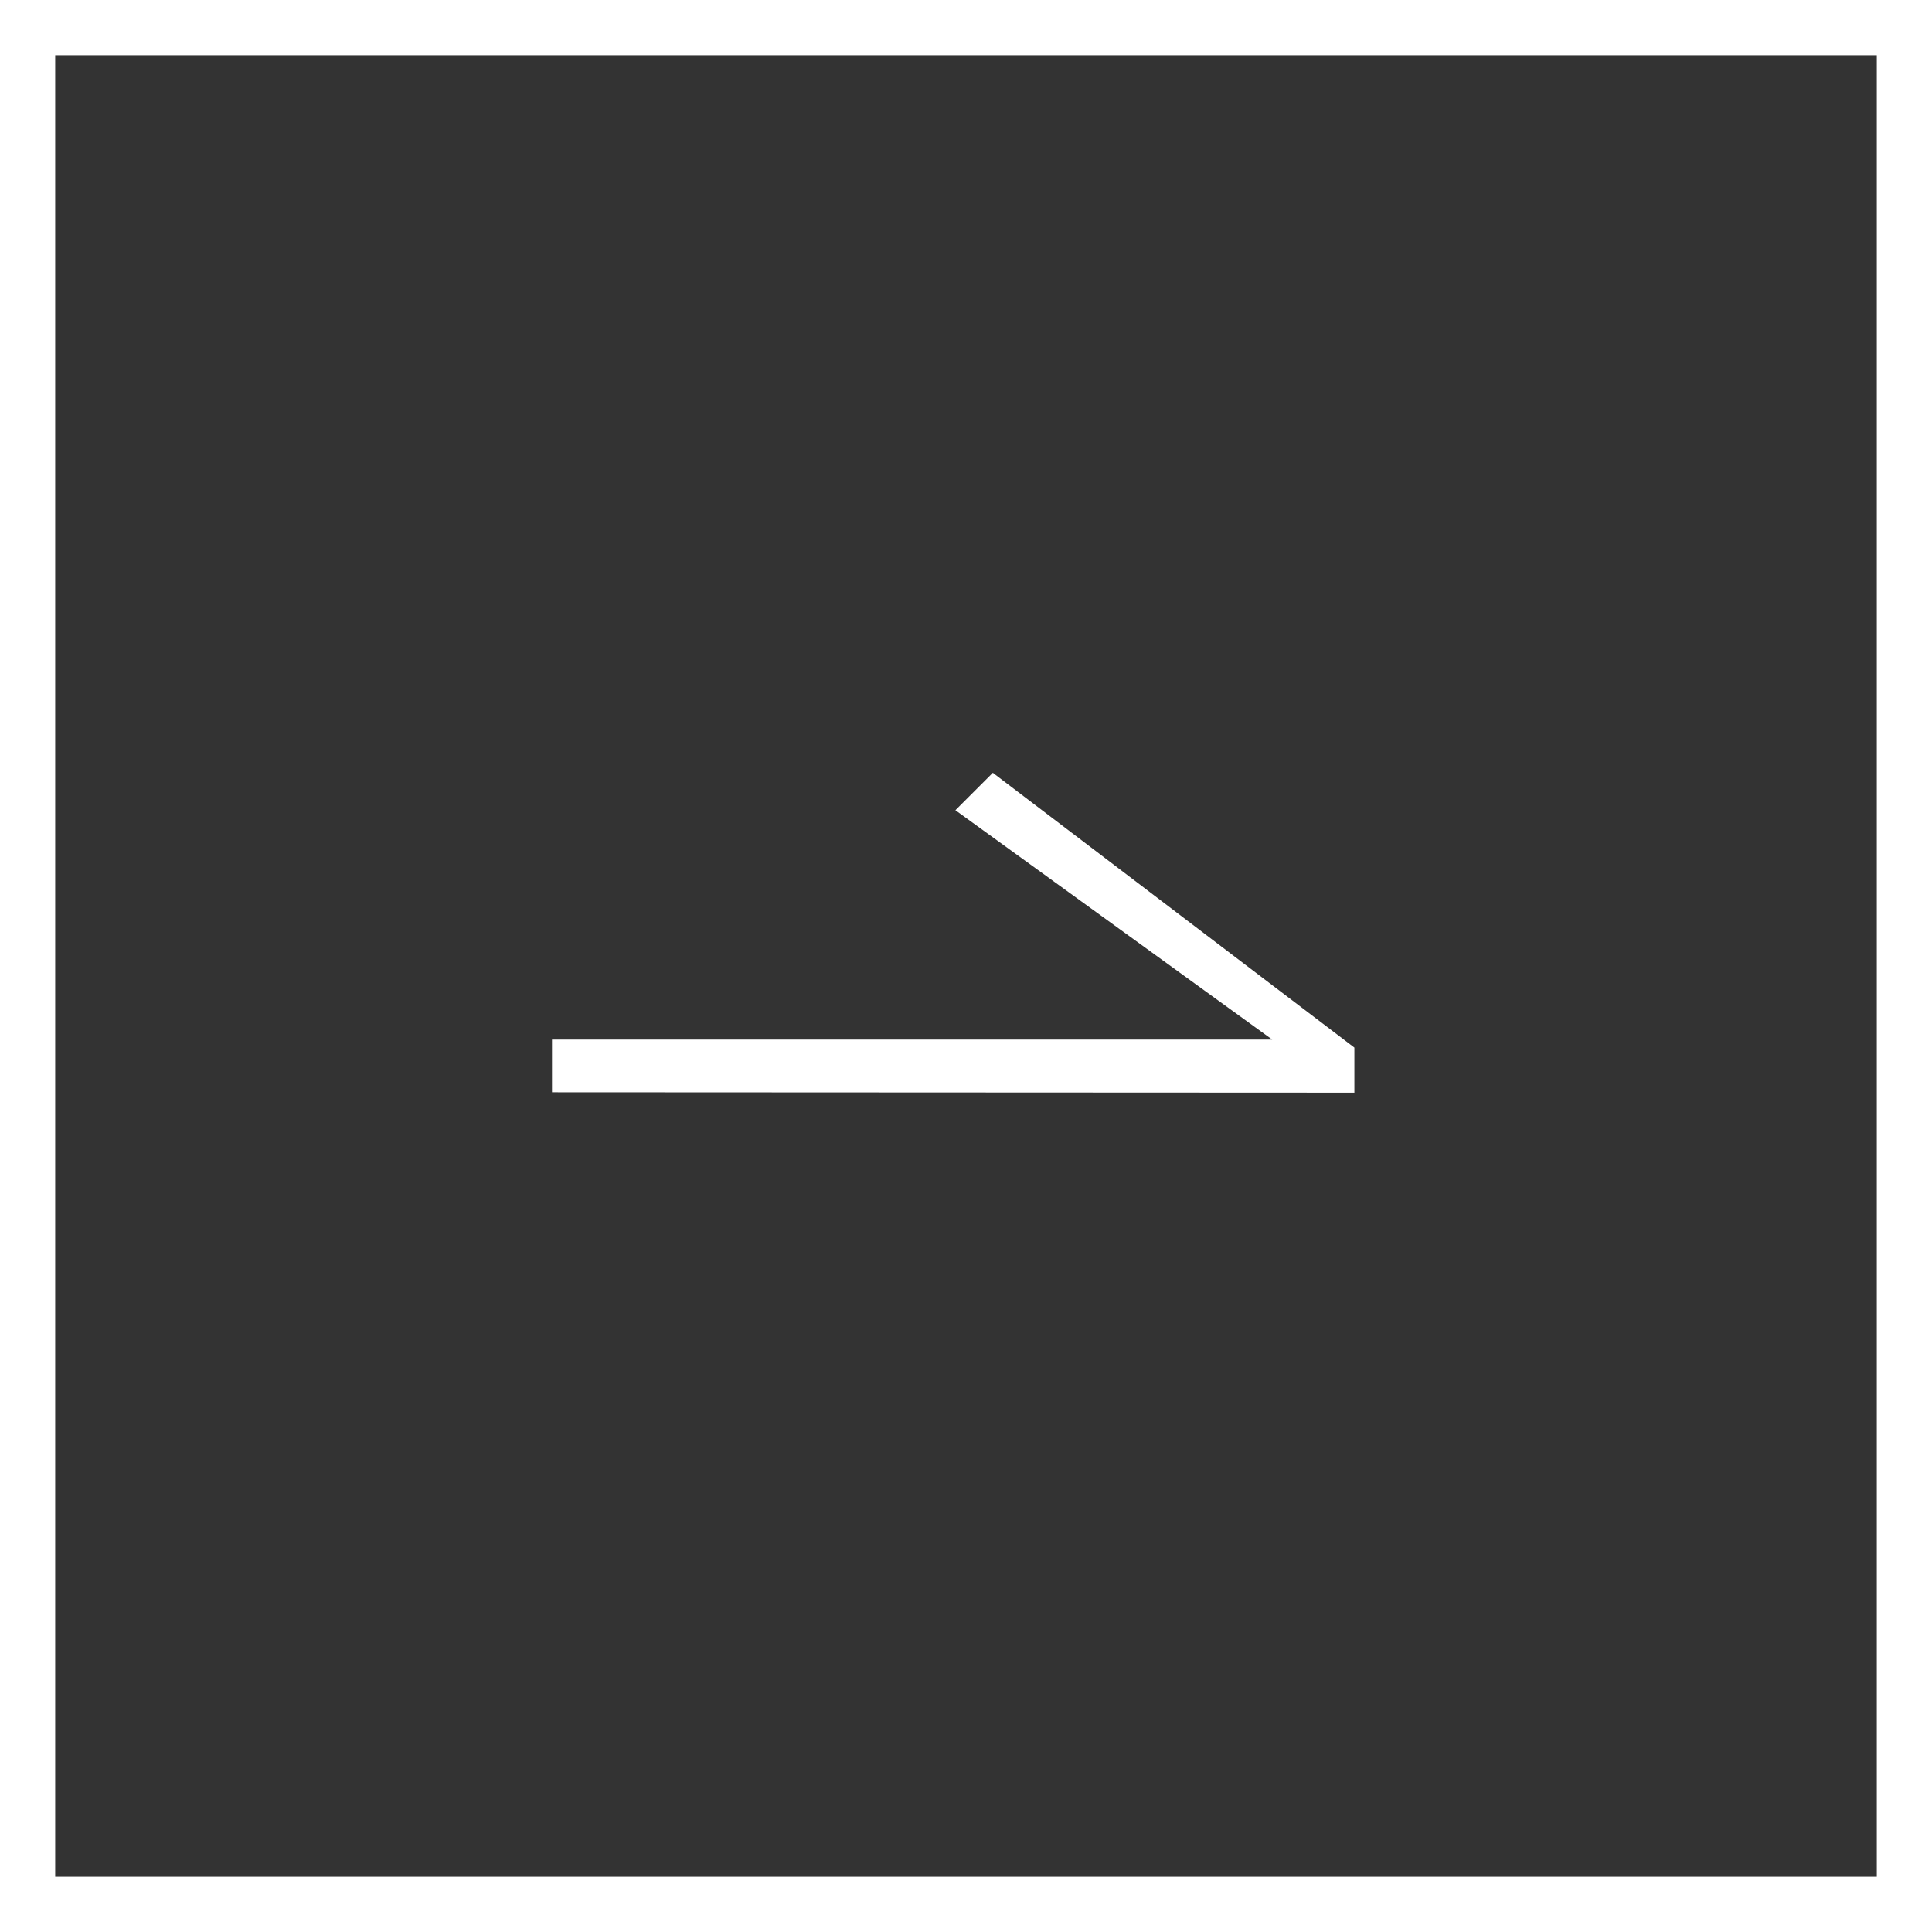
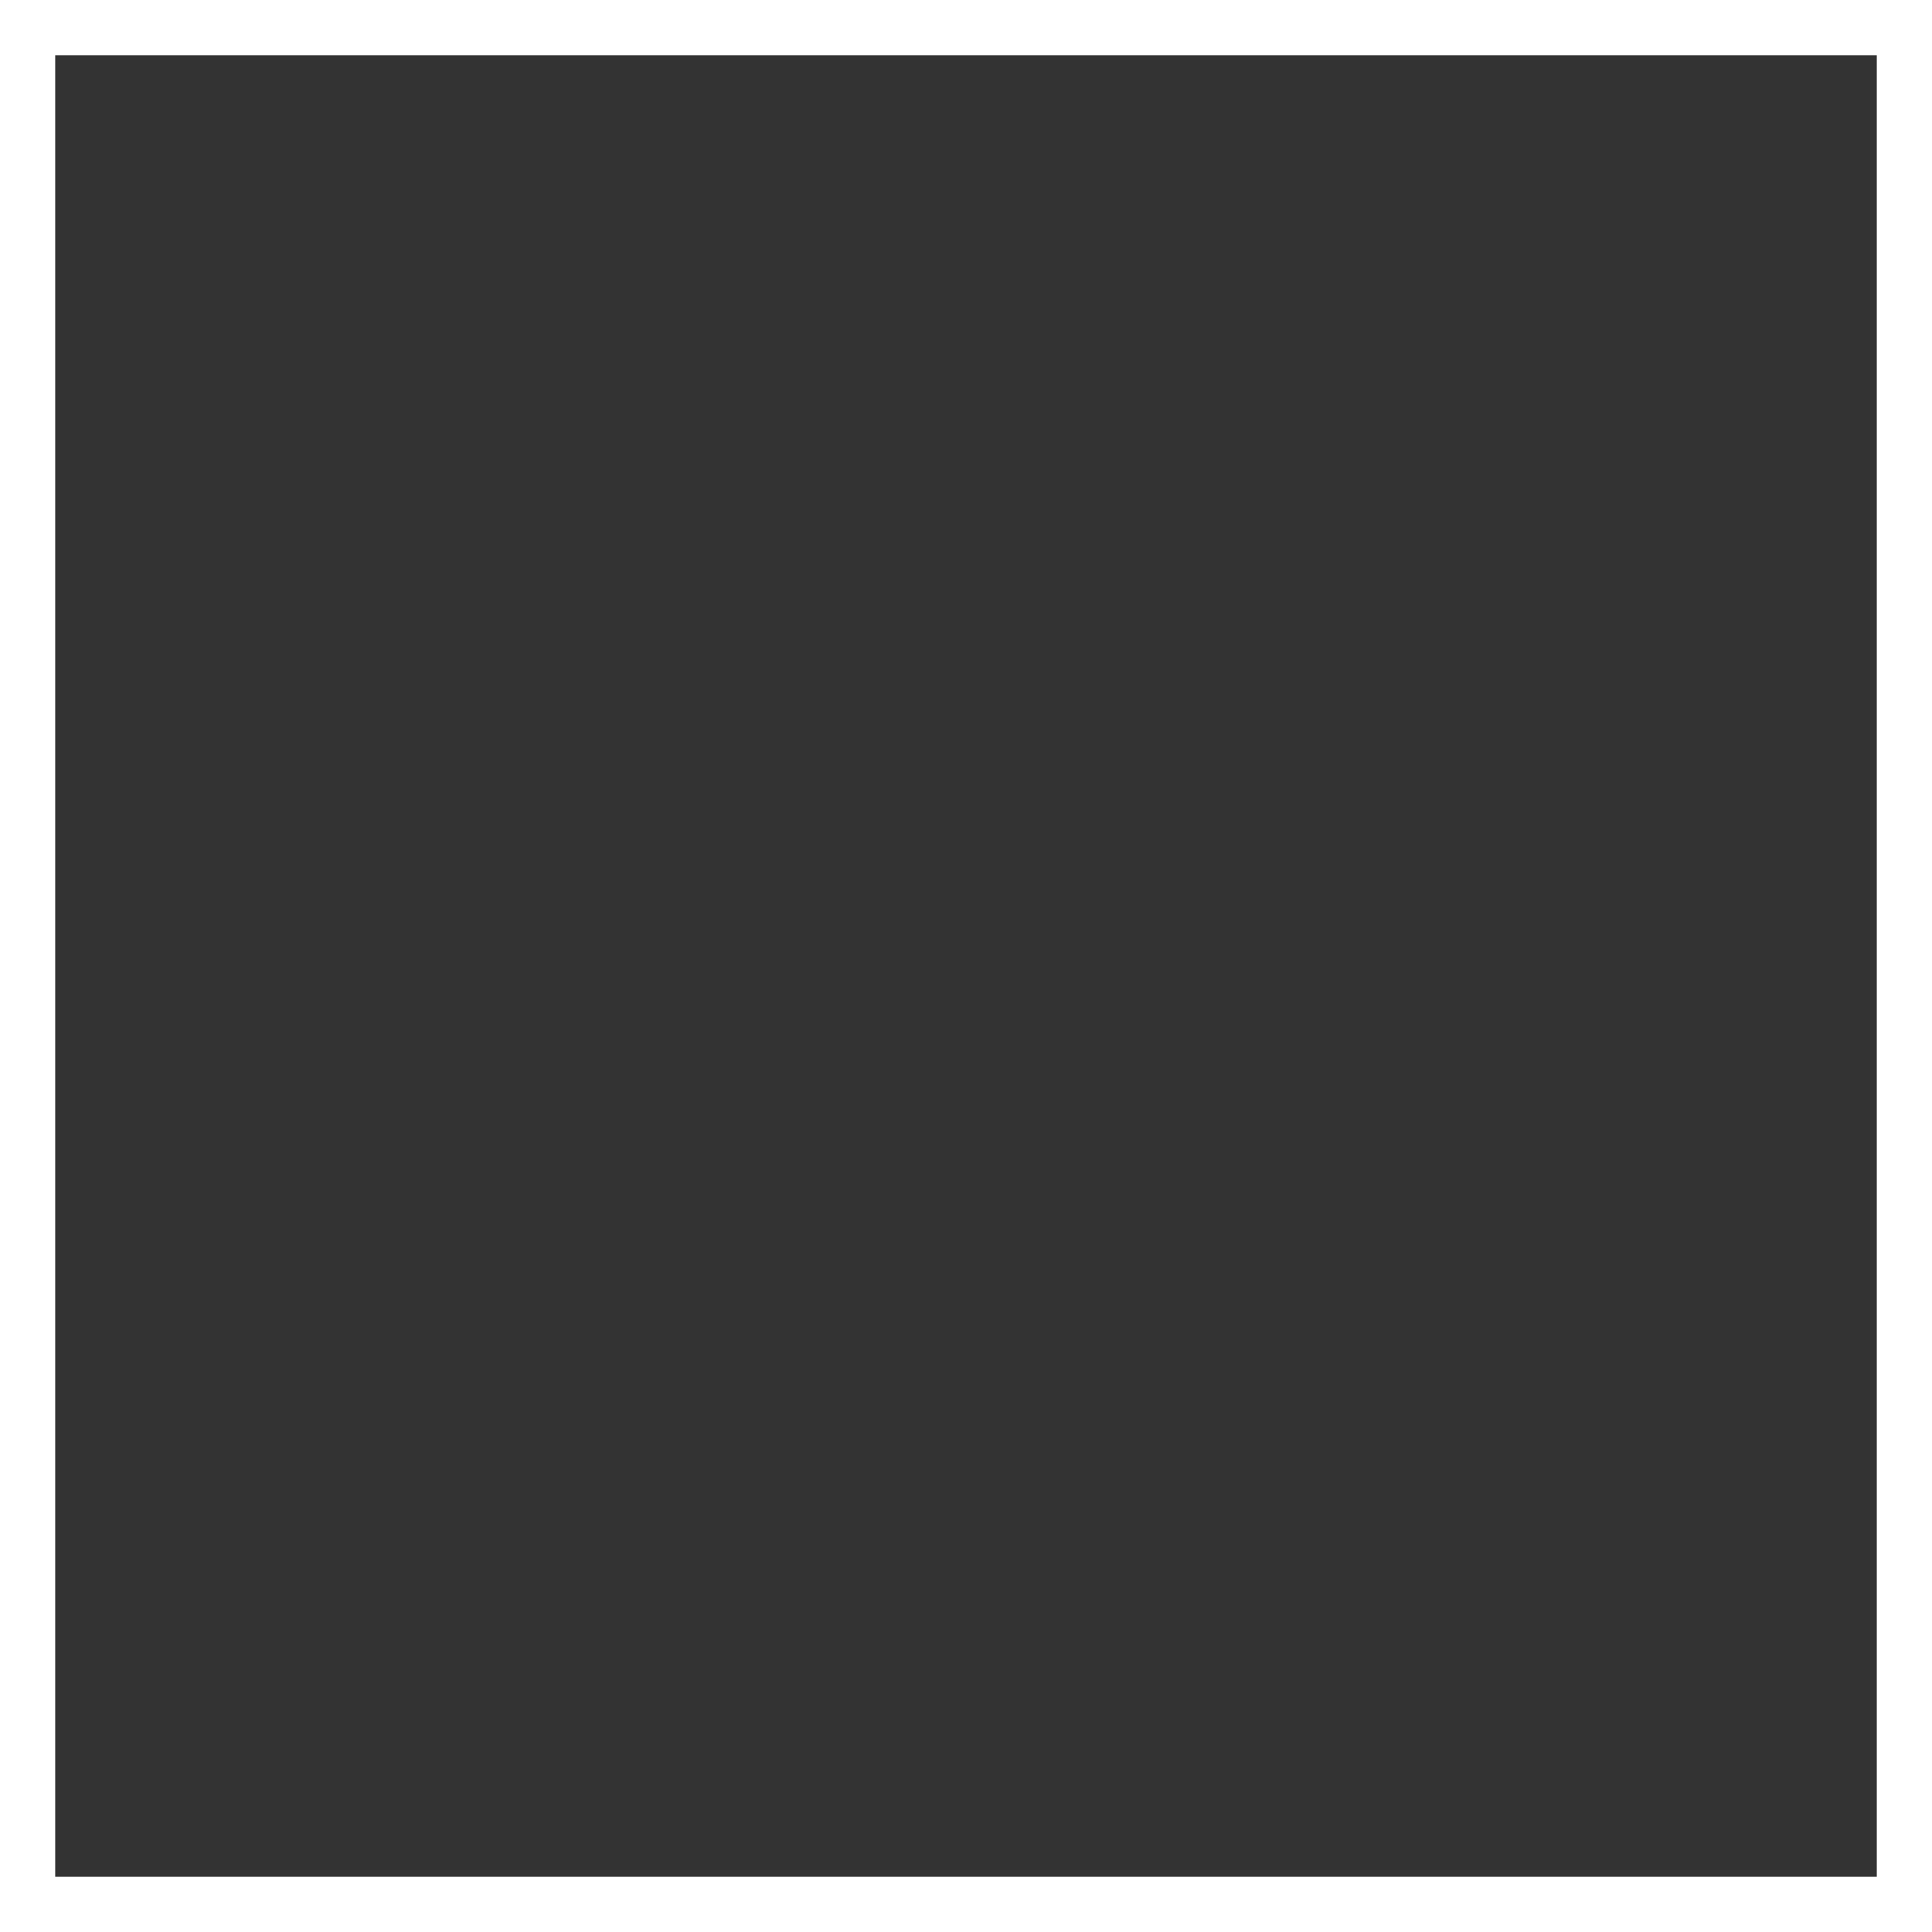
<svg xmlns="http://www.w3.org/2000/svg" width="35" height="35" viewBox="0 0 35 35">
  <rect x="0" y="0" width="35" height="35" fill="#333333" stroke="none" />
  <g id="Group_807" data-name="Group 807" transform="translate(-1525 -1479)">
    <g id="Rectangle_266" data-name="Rectangle 266" transform="translate(1525 1479)" fill="none" stroke="#fff" stroke-width="1">
-       <rect width="35" height="35" stroke="none" />
      <rect x="0.5" y="0.5" width="34" height="34" fill="none" />
    </g>
    <g id="箭頭右-3" transform="translate(1535 1493)">
-       <path id="Path_165" data-name="Path 165" d="M18,5.788l14.536.007V4.978L25.986,0l-.678.678,5.74,4.155H18Z" transform="translate(-18)" fill="#fff" />
-     </g>
+       </g>
  </g>
</svg>